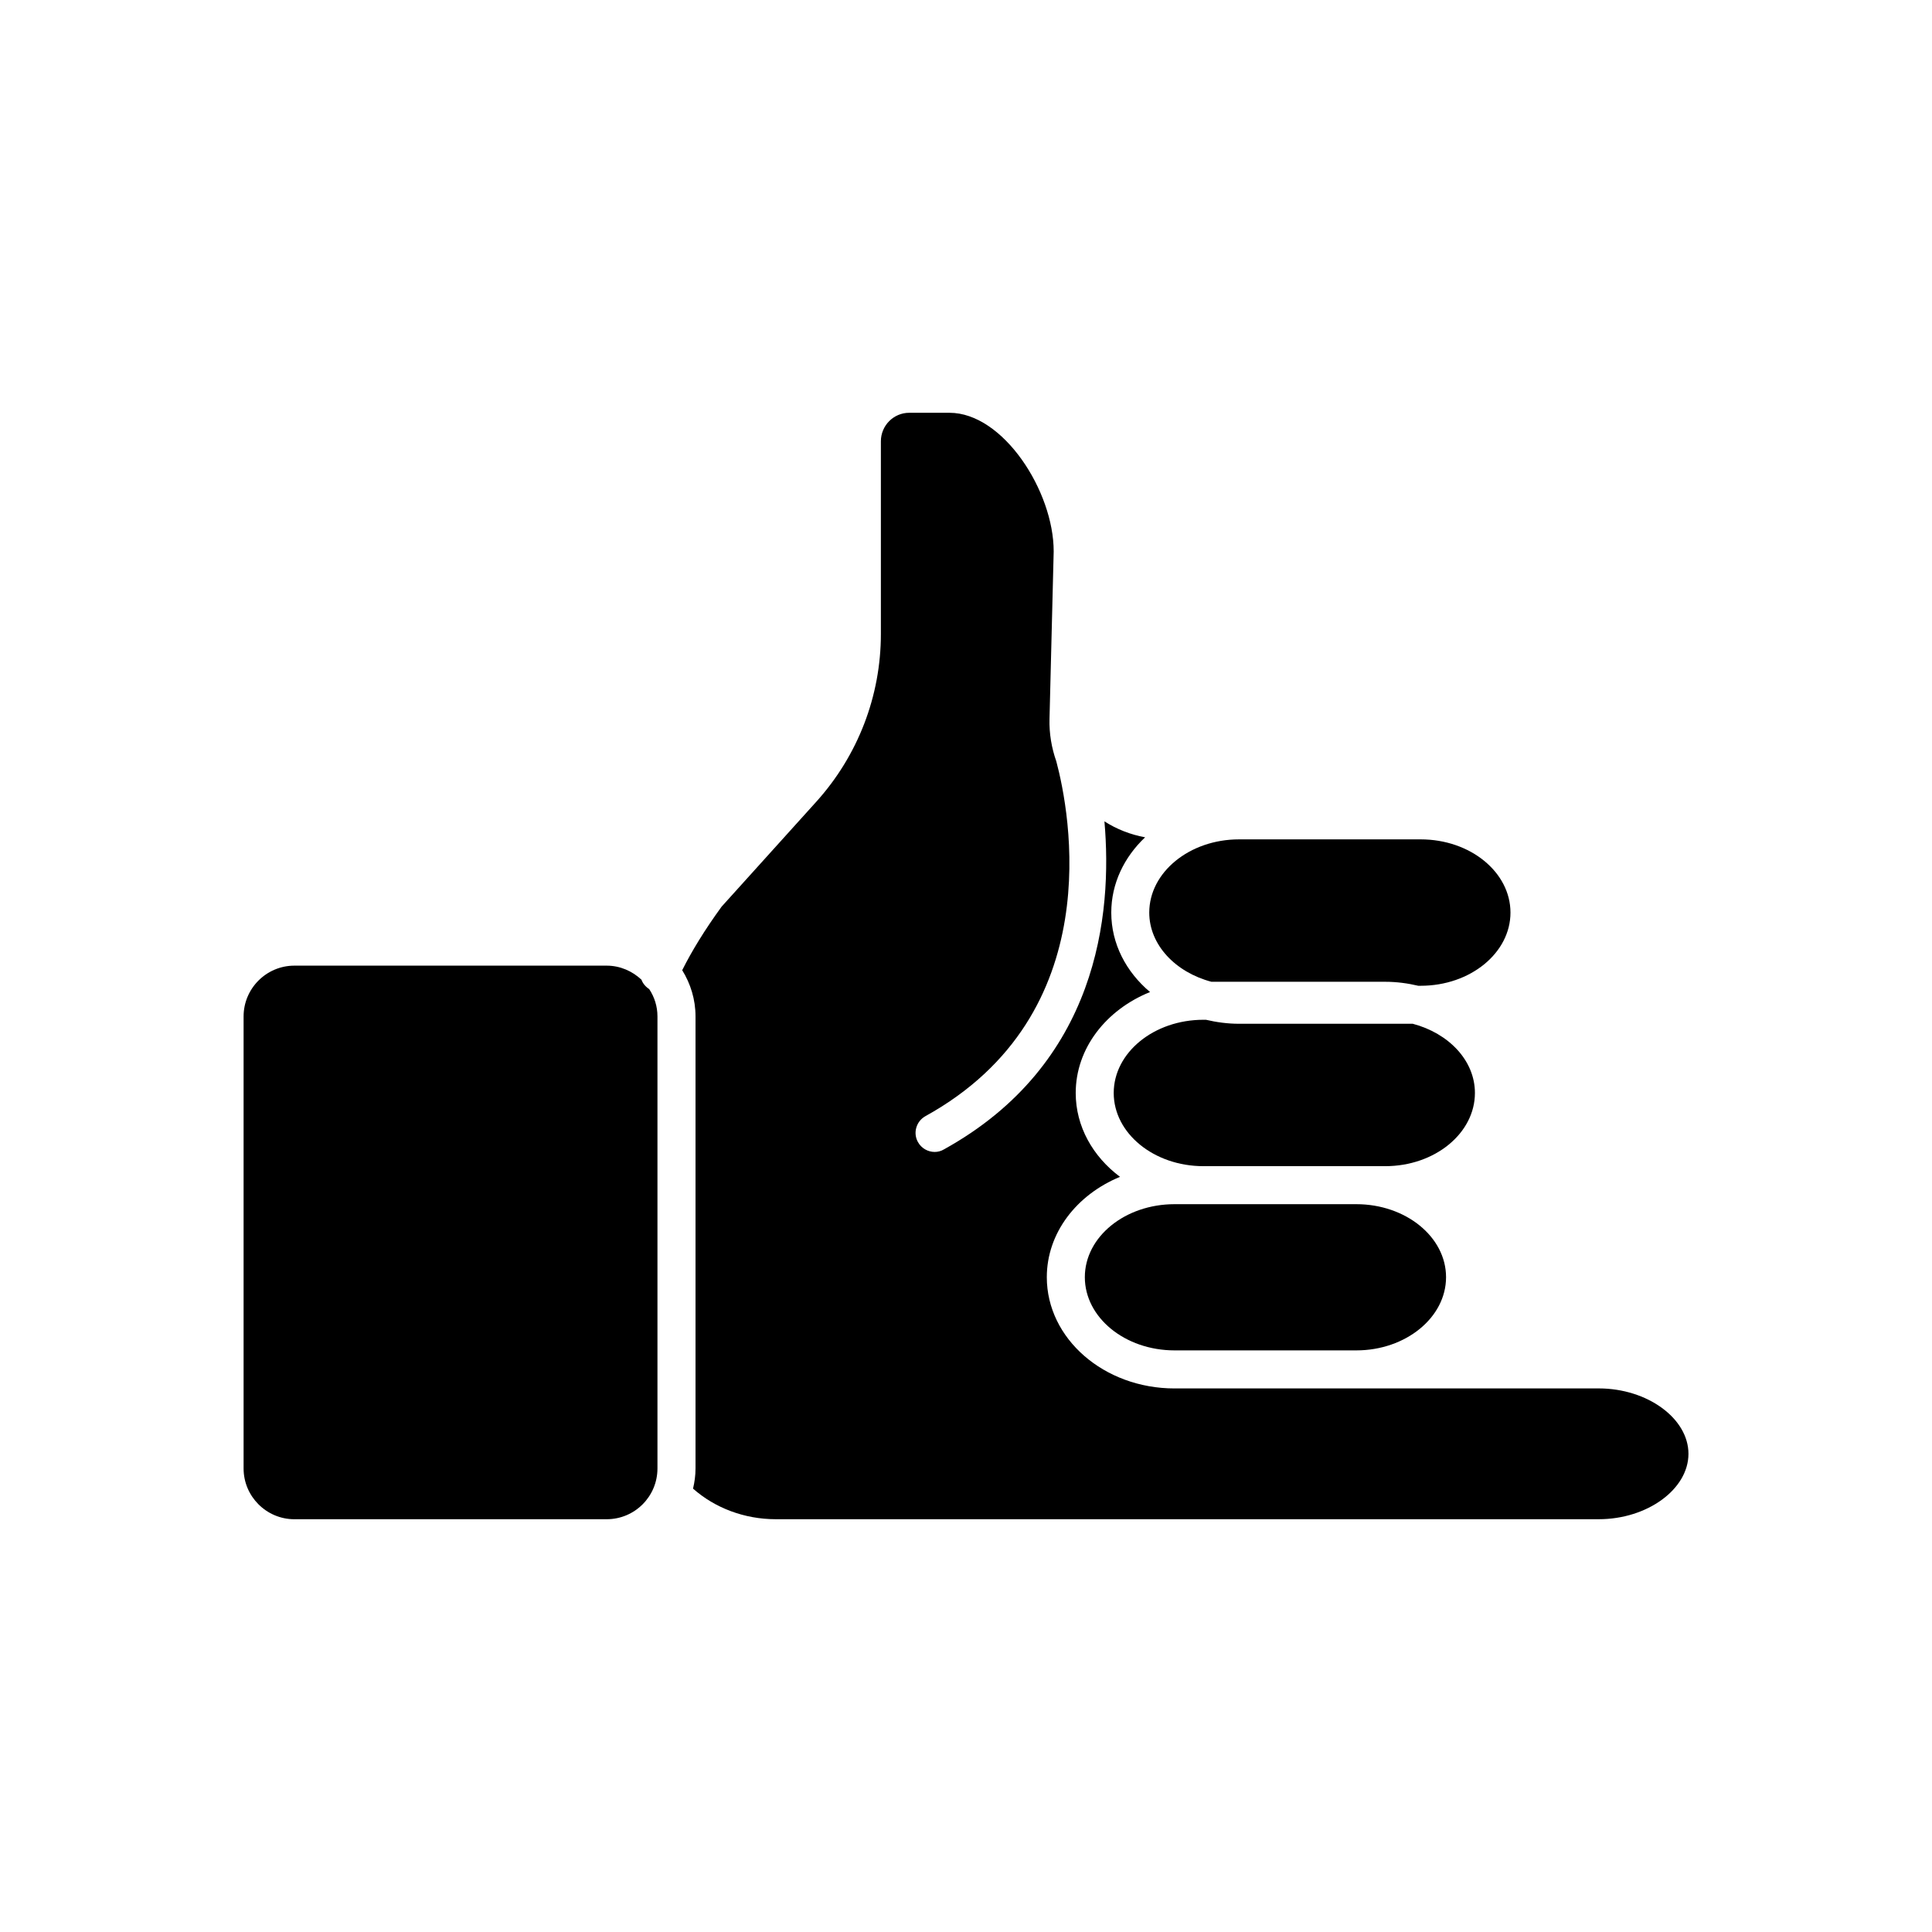
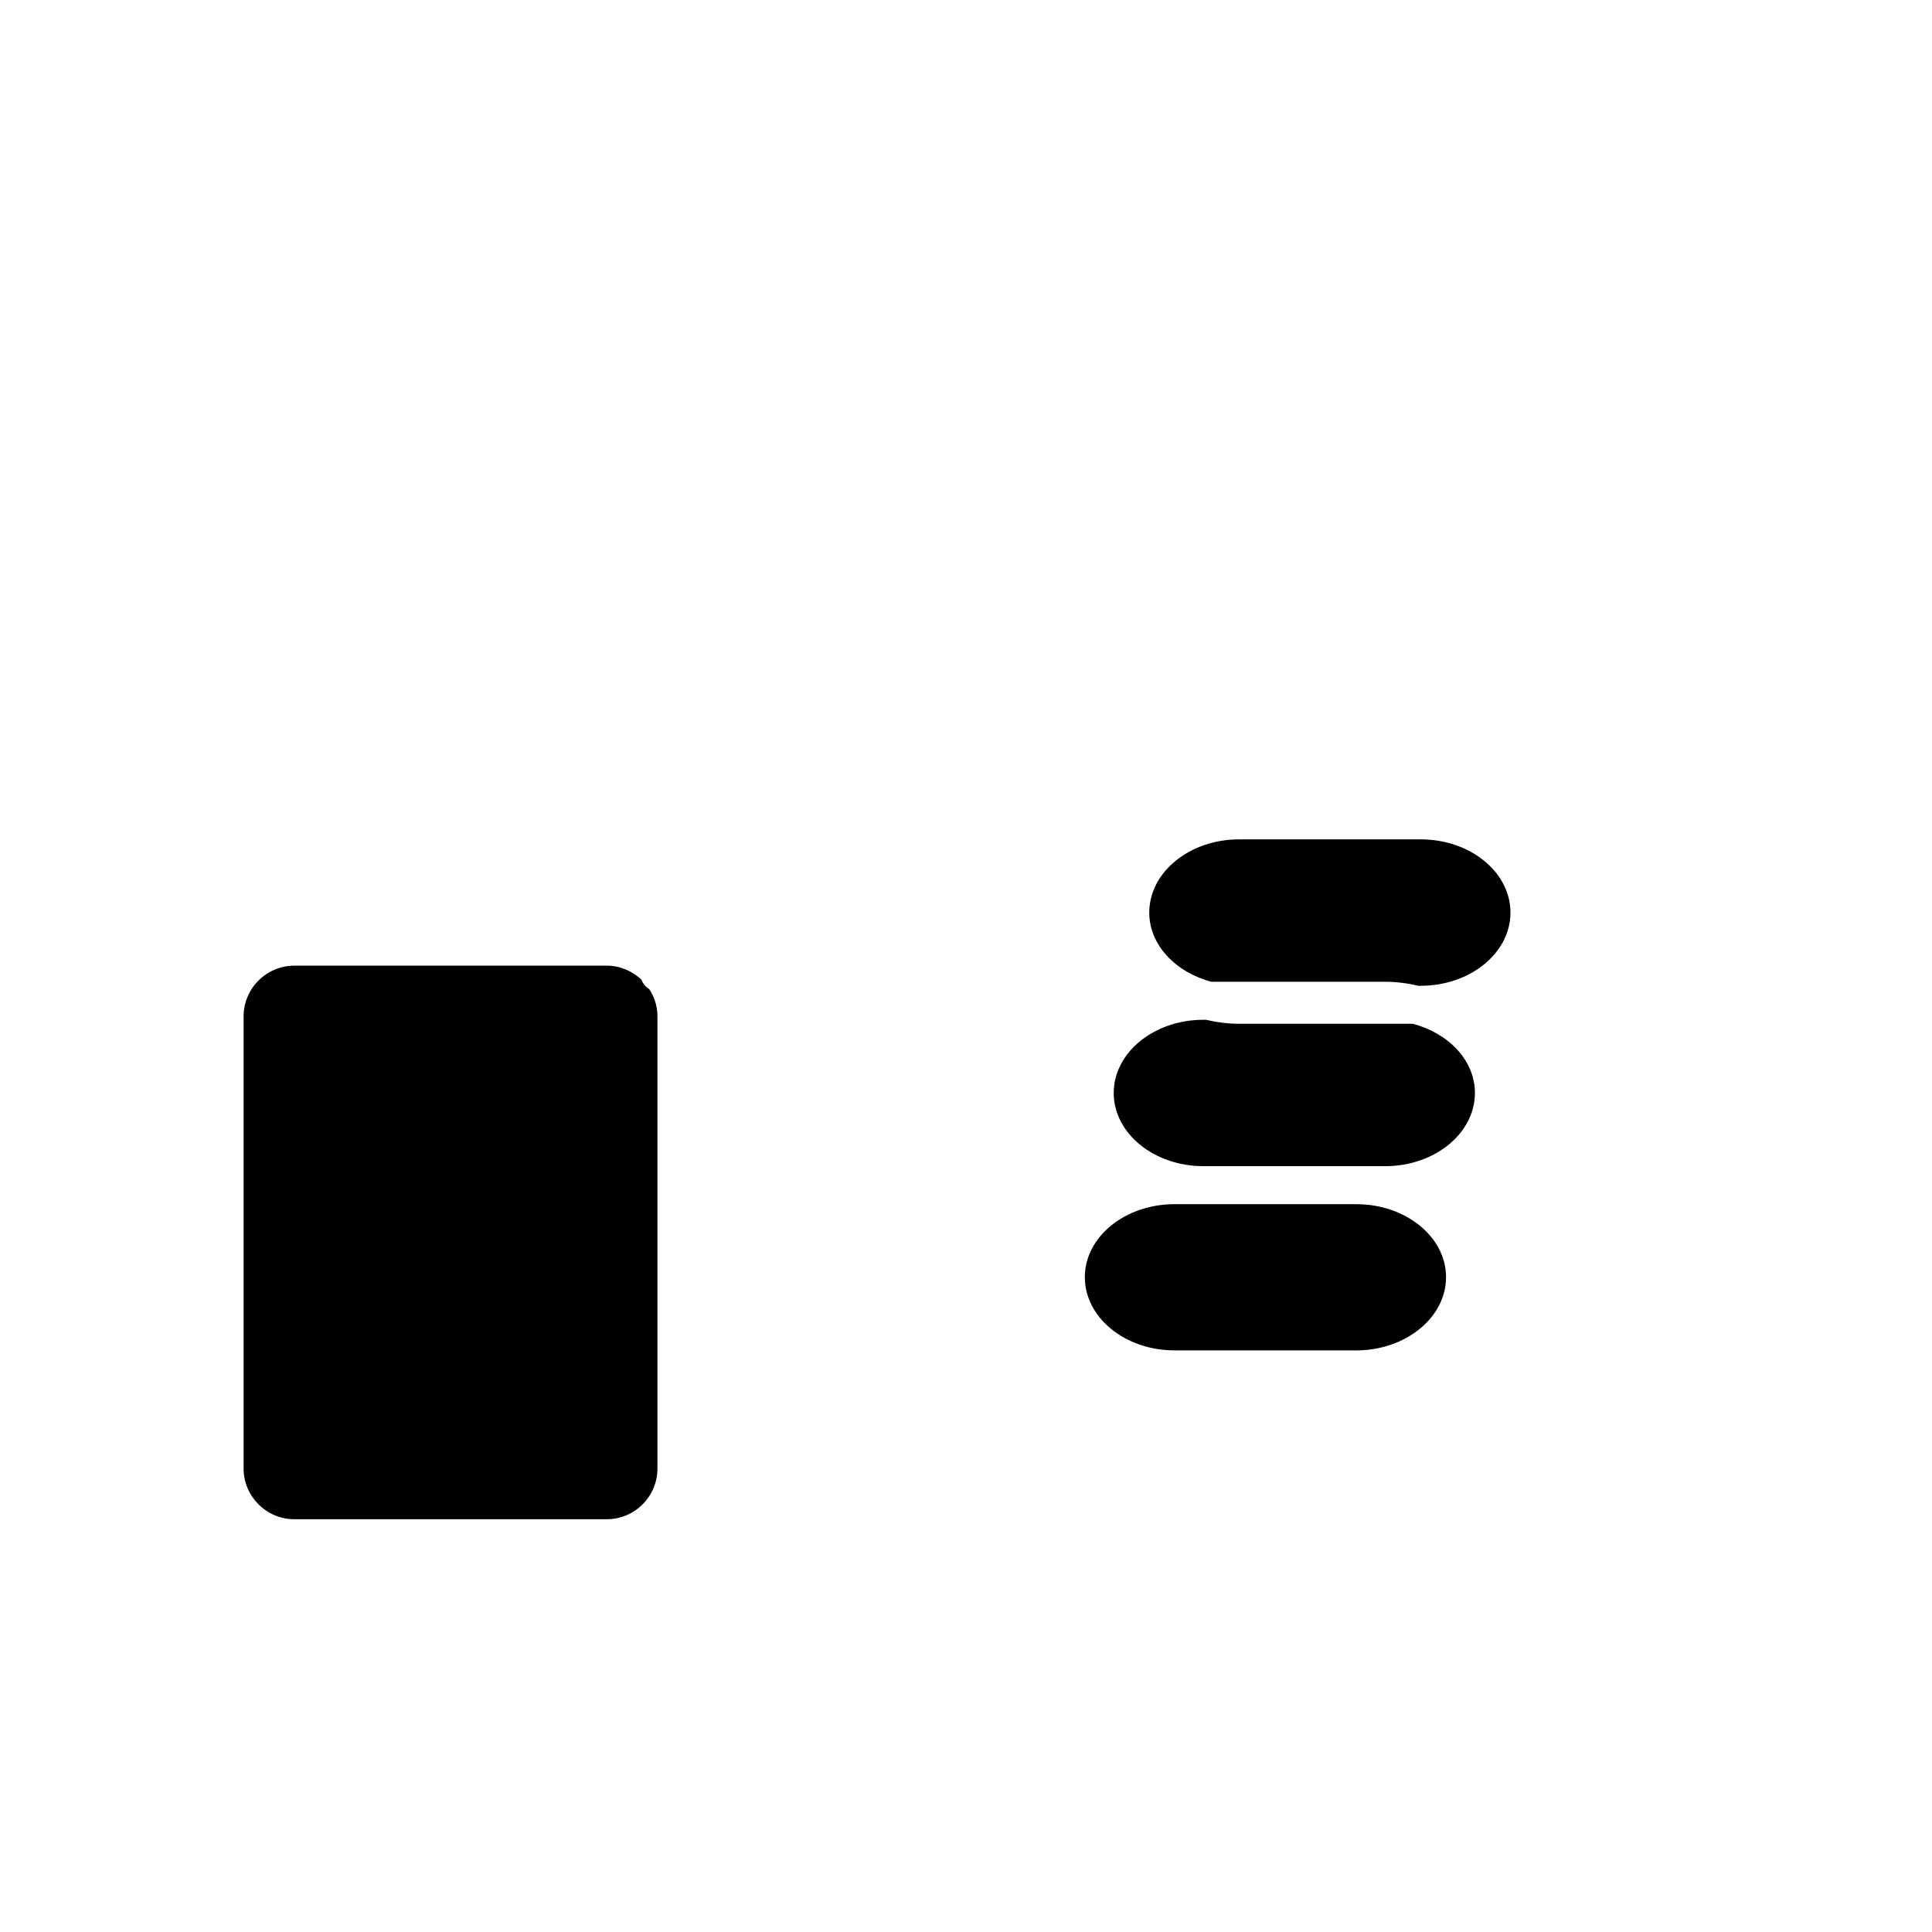
<svg xmlns="http://www.w3.org/2000/svg" fill="#000000" width="800px" height="800px" version="1.1" viewBox="144 144 512 512">
  <g>
    <path d="m304.78 546.61c7.457 0 13.453-6.047 13.453-13.453v-119.8c0-2.672-0.805-5.141-2.168-7.203-0.957-0.656-1.715-1.512-2.066-2.519-2.418-2.266-5.644-3.727-9.219-3.727h-82.773c-7.406 0-13.453 6.047-13.453 13.453v119.8c0 7.406 6.047 13.453 13.453 13.453z" />
    <path d="m462.93 463.12h-7.656c-13.148 0-23.781 8.664-23.781 19.348 0 10.68 10.629 19.398 23.781 19.398h48.164c13.098 0 23.781-8.715 23.781-19.398 0-10.68-10.68-19.348-23.781-19.348z" />
    <path d="m544.29 385.84c0-10.68-10.629-19.398-23.781-19.398h-48.164c-13.098 0-23.781 8.715-23.781 19.398 0 8.566 6.953 15.82 16.473 18.34h46.047c3.023 0 5.996 0.402 8.766 1.059h0.656c13.156 0 23.785-8.715 23.785-19.398z" />
    <path d="m534.87 433.65c0-8.613-6.953-15.82-16.473-18.34h-46.047c-3.023 0-5.945-0.402-8.766-1.059h-0.656c-13.148 0-23.781 8.715-23.781 19.398 0 10.68 10.629 19.398 23.781 19.398h48.164c13.148 0 23.777-8.719 23.777-19.398z" />
-     <path d="m455.27 511.95c-18.691 0-33.855-13.199-33.855-29.473 0-11.738 7.91-21.867 19.398-26.602-7.203-5.391-11.738-13.352-11.738-22.219 0-11.84 8.062-22.066 19.699-26.754-6.348-5.34-10.277-12.797-10.277-21.059 0-7.707 3.426-14.711 8.969-19.949-3.828-0.707-7.508-2.117-10.781-4.231 2.168 24.738-1.715 64.387-42.57 86.957-0.754 0.453-1.613 0.656-2.418 0.656-1.762 0-3.527-0.957-4.434-2.621-1.359-2.418-0.453-5.492 1.965-6.852 48.871-27.004 38.238-80.762 34.711-94.012-1.258-3.578-1.914-7.356-1.812-11.285l1.109-44.387c0-15.973-13.402-36.727-27.609-36.727h-10.68c-4.133 0-7.508 3.375-7.508 7.559v51.086c0 16.426-6.098 32.195-17.078 44.387l-25.141 27.859c-4.535 6.246-7.91 11.789-10.43 16.828 2.215 3.578 3.527 7.758 3.527 12.242v119.8c0 1.863-0.25 3.629-0.656 5.34 5.793 5.141 13.652 8.113 21.914 8.113h218.1c12.898 0 23.781-7.961 23.781-17.332s-10.883-17.332-23.781-17.332z" />
  </g>
</svg>